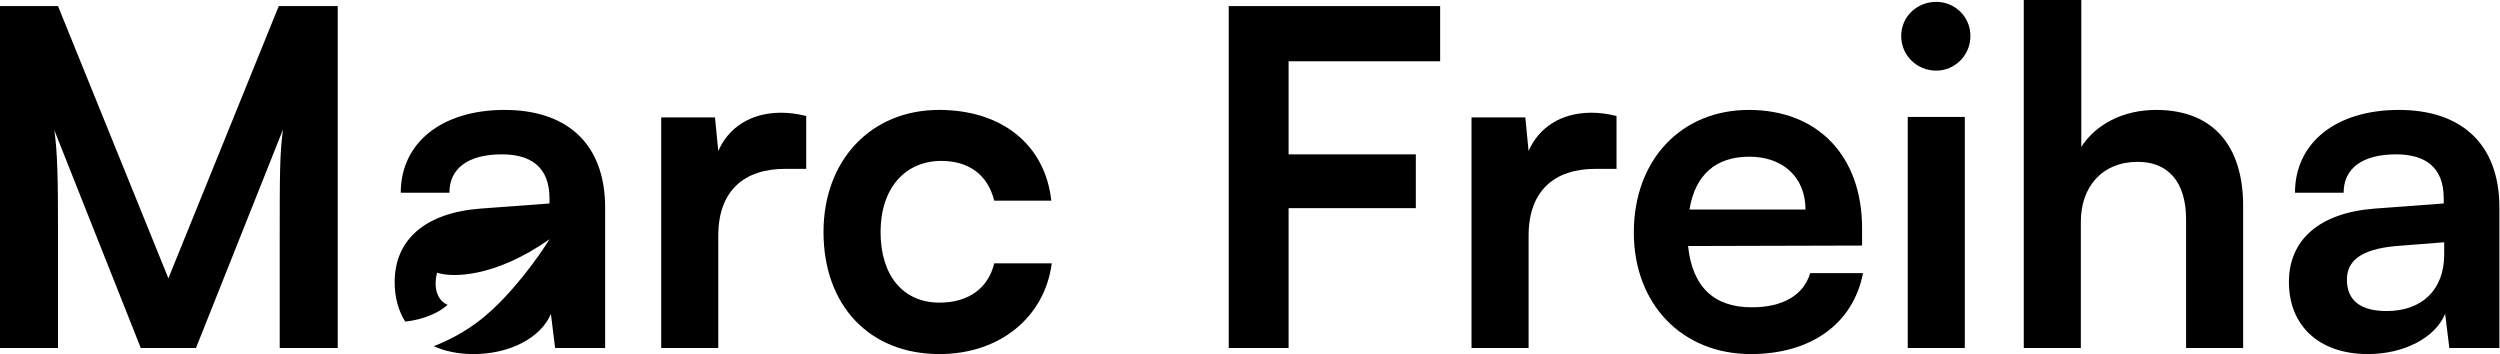
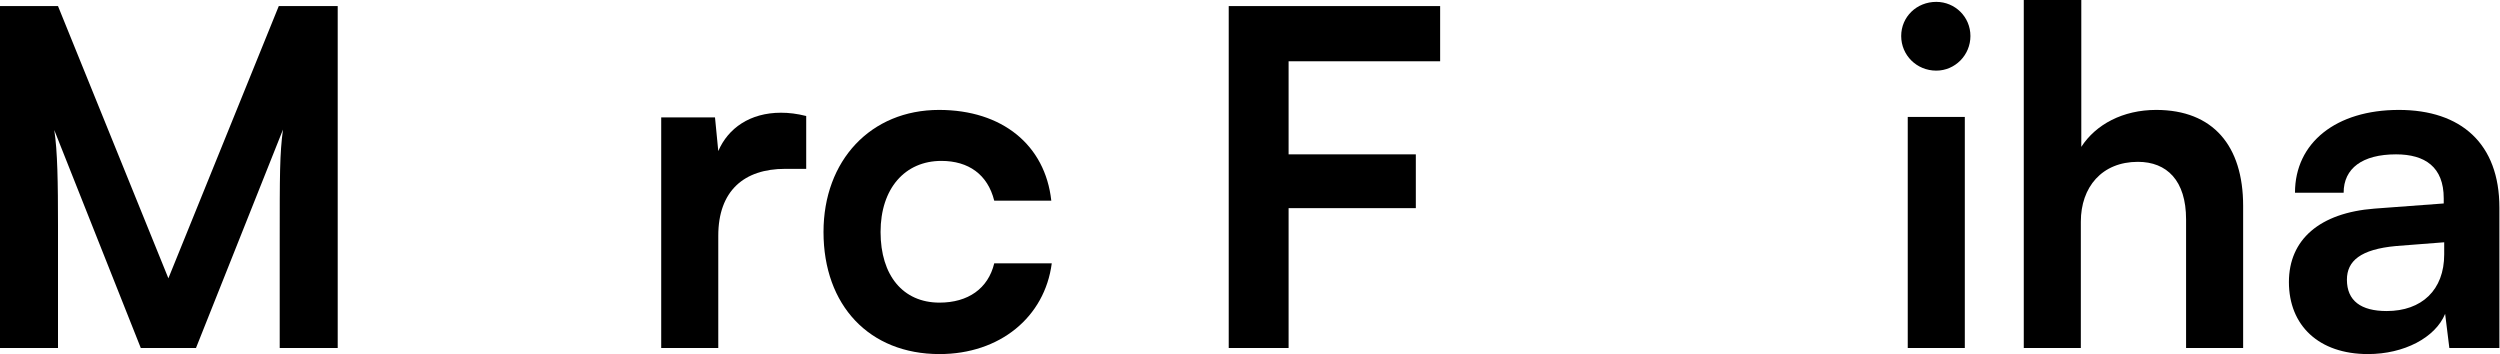
<svg xmlns="http://www.w3.org/2000/svg" width="3198" height="453" viewBox="0 0 3198 453" fill="none">
  <path d="M3029.09 452.934C2966.27 452.934 2927.98 416.436 2927.98 360.791C2927.98 306.343 2967.47 272.238 3037.47 266.853L3126.02 260.272V253.69C3126.02 213.602 3102.09 197.447 3064.99 197.447C3021.91 197.447 2997.98 215.397 2997.98 246.51H2935.75C2935.75 182.489 2988.41 140.606 3068.58 140.606C3148.16 140.606 3197.23 183.686 3197.23 265.657V445.156H3133.2L3127.82 401.478C3115.25 431.992 3075.17 452.934 3029.09 452.934ZM3053.03 397.888C3097.9 397.888 3126.62 370.963 3126.62 325.49V309.933L3064.99 314.72C3019.52 318.908 3002.17 333.866 3002.17 357.8C3002.17 384.724 3020.12 397.888 3053.03 397.888Z" fill="black" />
  <path d="M2661.8 445.157H2588.81V0H2662.4V187.875C2680.95 159.156 2715.65 140.607 2758.13 140.607C2831.13 140.607 2869.42 186.679 2869.42 263.265V445.157H2796.43V280.617C2796.43 230.955 2771.9 207.022 2734.8 207.022C2688.73 207.022 2661.8 239.332 2661.8 283.608V445.157Z" fill="black" />
  <path d="M2476.89 90.348C2451.76 90.348 2432.01 70.603 2432.01 46.072C2432.01 21.54 2451.76 2.394 2476.89 2.394C2500.82 2.394 2520.57 21.54 2520.57 46.072C2520.57 70.603 2500.82 90.348 2476.89 90.348ZM2440.39 445.158V149.583H2513.39V445.158H2440.39Z" fill="black" />
-   <path d="M2239.57 452.934C2151.62 452.934 2089.99 388.913 2089.99 297.368C2089.99 204.627 2150.42 140.606 2237.18 140.606C2325.73 140.606 2381.97 199.841 2381.97 291.983V314.122L2159.39 314.72C2164.78 366.775 2192.3 393.101 2240.77 393.101C2280.86 393.101 2307.18 377.544 2315.56 349.423H2383.17C2370.6 414.043 2316.76 452.934 2239.57 452.934ZM2237.78 200.439C2194.7 200.439 2168.37 223.774 2161.19 268.05H2309.58C2309.58 227.364 2281.45 200.439 2237.78 200.439Z" fill="black" />
-   <path d="M2067.86 148.385V215.996H2040.94C1988.28 215.996 1955.38 244.117 1955.38 301.557V445.156H1882.38V150.18H1951.19L1955.38 193.259C1967.94 163.941 1996.06 144.196 2035.55 144.196C2045.72 144.196 2055.9 145.393 2067.86 148.385Z" fill="black" />
  <path d="M1811.12 266.258H1648.37V445.159H1571.78V7.78H1842.23V78.383H1648.37V197.45H1811.12V266.258Z" fill="black" />
  <path d="M1053.43 296.77C1053.43 205.226 1113.86 140.606 1201.22 140.606C1281.99 140.606 1337.04 185.481 1344.82 256.682H1271.82C1263.44 223.175 1238.91 205.824 1204.21 205.824C1157.54 205.824 1126.42 241.125 1126.42 296.77C1126.42 352.415 1155.14 387.118 1201.81 387.118C1238.31 387.118 1264.04 369.168 1271.82 336.858H1345.41C1336.44 405.666 1279 452.934 1201.81 452.934C1112.06 452.934 1053.43 390.708 1053.43 296.77Z" fill="black" />
  <path d="M1031.3 148.385V215.996H1004.38C951.726 215.996 918.818 244.117 918.818 301.557V445.156H845.821V150.18H914.629L918.818 193.259C931.382 163.941 959.504 144.196 998.994 144.196C1009.17 144.196 1019.34 145.393 1031.3 148.385Z" fill="black" />
  <path d="M74.193 445.159H0V7.78H74.193L215.399 356.008L356.604 7.78H431.994V445.159H357.801V310.535C357.801 222.58 357.801 196.852 361.989 165.739L250.7 445.159H180.097L69.406 166.337C73.594 192.664 74.193 233.948 74.193 288.396V445.159Z" fill="black" />
-   <path d="M645.467 140.606C725.045 140.606 774.107 183.686 774.107 265.657V445.155H710.087L704.701 401.478C692.136 431.992 652.049 452.933 605.978 452.934C586.421 452.934 569.242 449.397 554.854 442.847C573.038 435.811 595.053 424.619 615.454 408.438C653.981 377.88 689.846 327.413 702.962 306C632.486 355.54 577.671 355.193 559.073 348.827C552.496 375.68 565.338 387.409 572.581 389.917C555.821 405.057 529.603 410.461 518.271 411.309C518.272 411.311 518.285 411.336 518.31 411.384C509.539 397.353 504.859 380.242 504.859 360.791C504.859 306.343 544.349 272.239 614.354 266.854L702.906 260.271V253.69C702.906 213.602 678.973 197.447 641.877 197.447C598.797 197.447 574.864 215.398 574.864 246.511H512.638C512.638 182.489 565.291 140.606 645.467 140.606Z" fill="black" />
</svg>